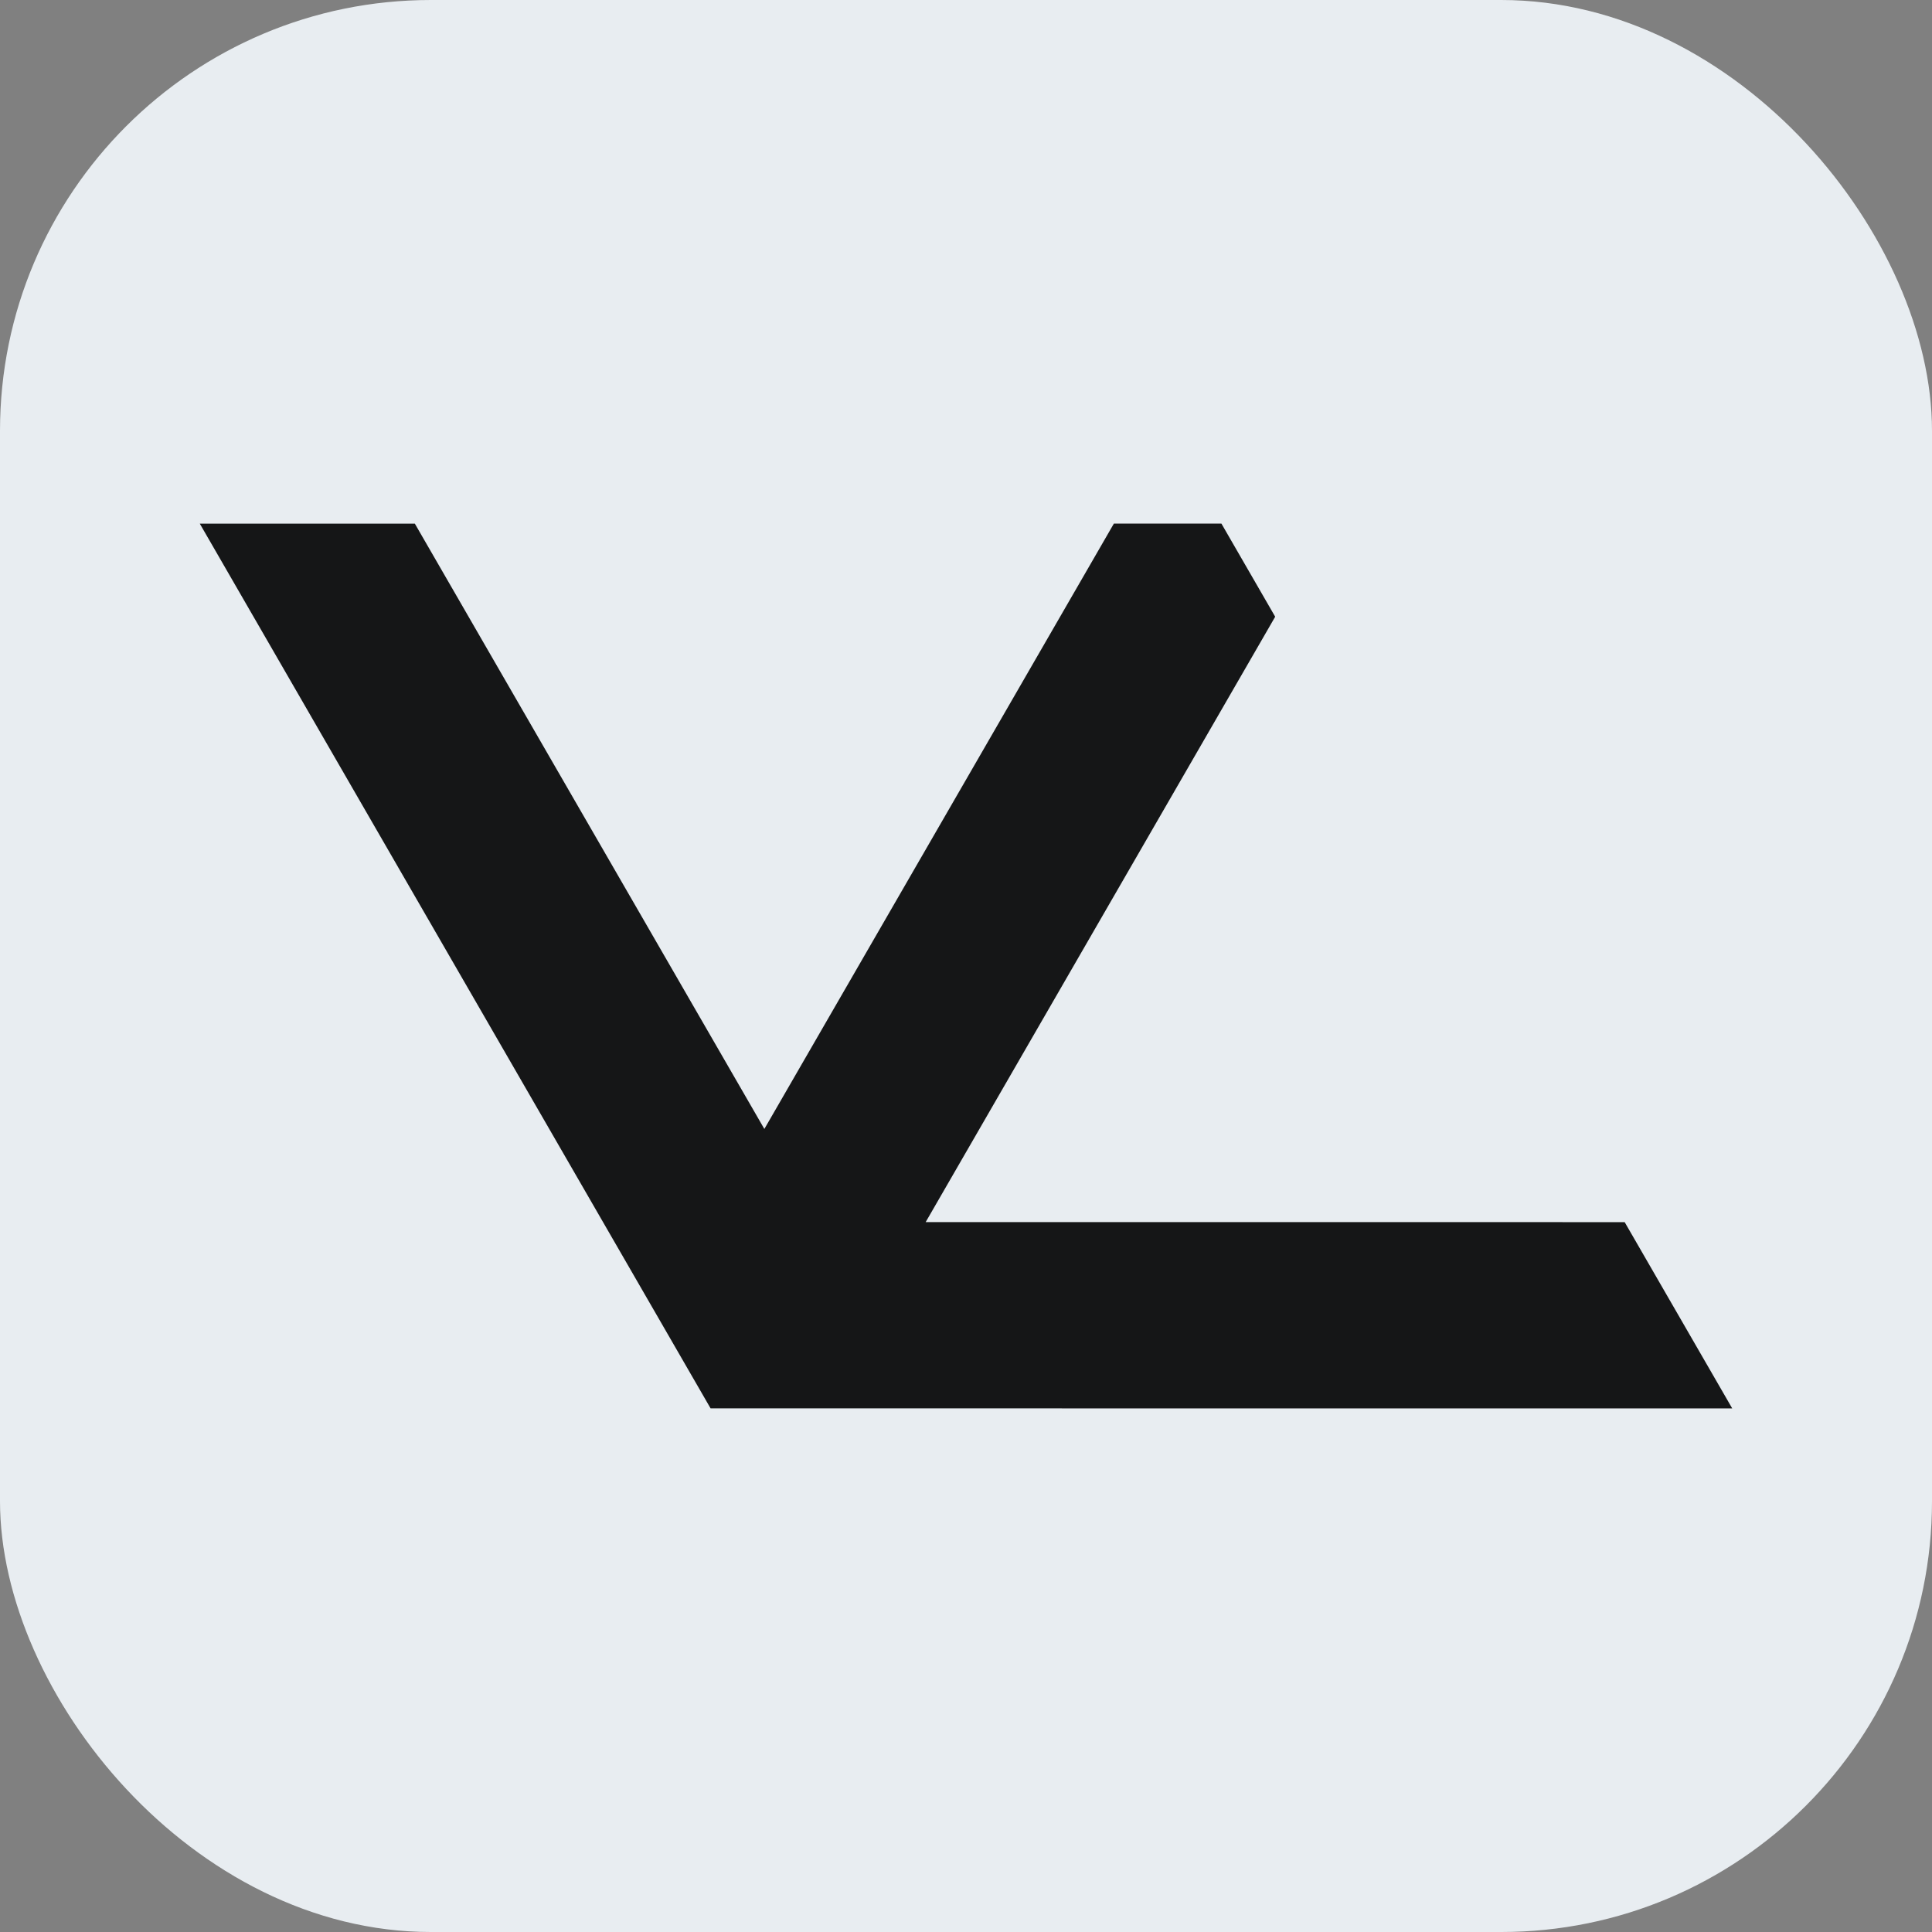
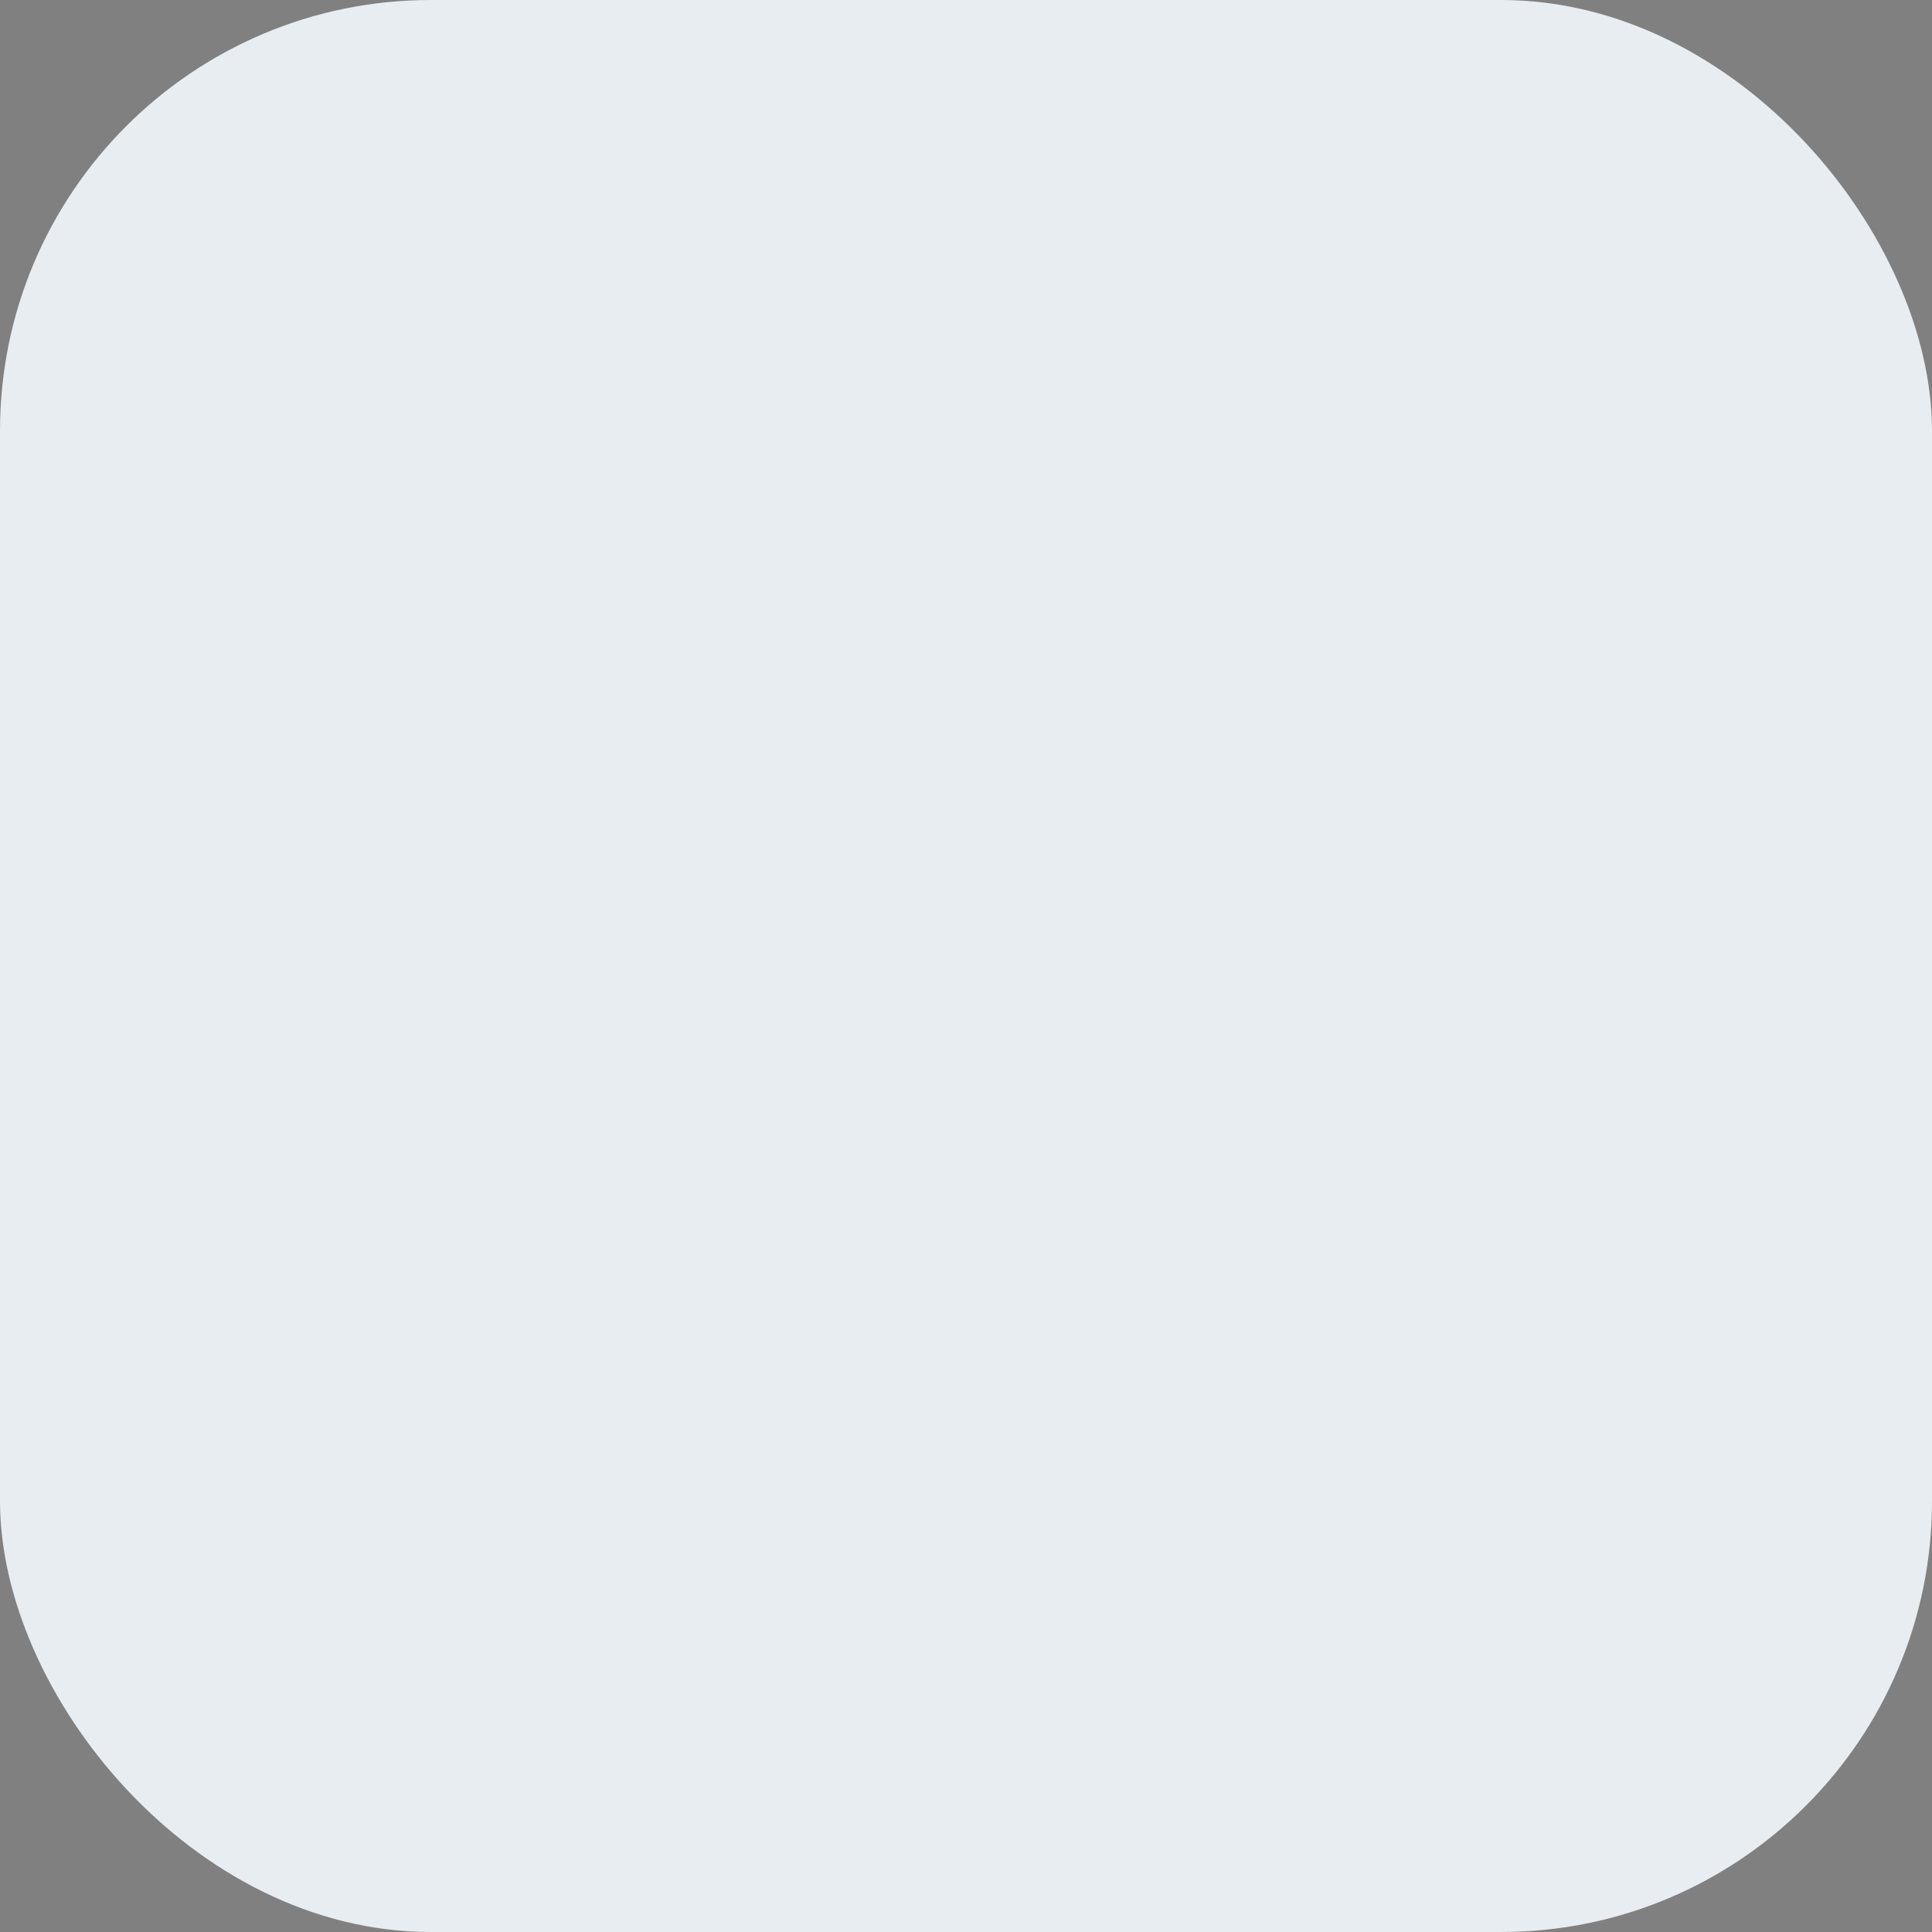
<svg xmlns="http://www.w3.org/2000/svg" id="Layer_2" data-name="Layer 2" viewBox="0 0 538.94 538.94">
  <rect x="0" y="0" width="538.94" height="538.94" fill="#808080" stroke="none" />
  <defs>
    <style>
      .cls-1 {
        fill: #151617;
      }

      .cls-2 {
        fill: #e8edf1;
      }
    </style>
  </defs>
  <g id="Layer_1-2" data-name="Layer 1">
    <rect class="cls-2" width="538.94" height="538.94" rx="120.19" ry="120.19" />
-     <polygon class="cls-1" points="453.21 340.92 258.22 340.91 258.22 340.91 258.22 340.91 355.72 172.04 340.72 146.06 310.72 146.06 213.22 314.93 115.72 146.07 55.73 146.07 121.29 259.63 183.22 366.89 198.22 392.87 228.22 392.87 483.21 392.88 453.21 340.92" />
  </g>
</svg>